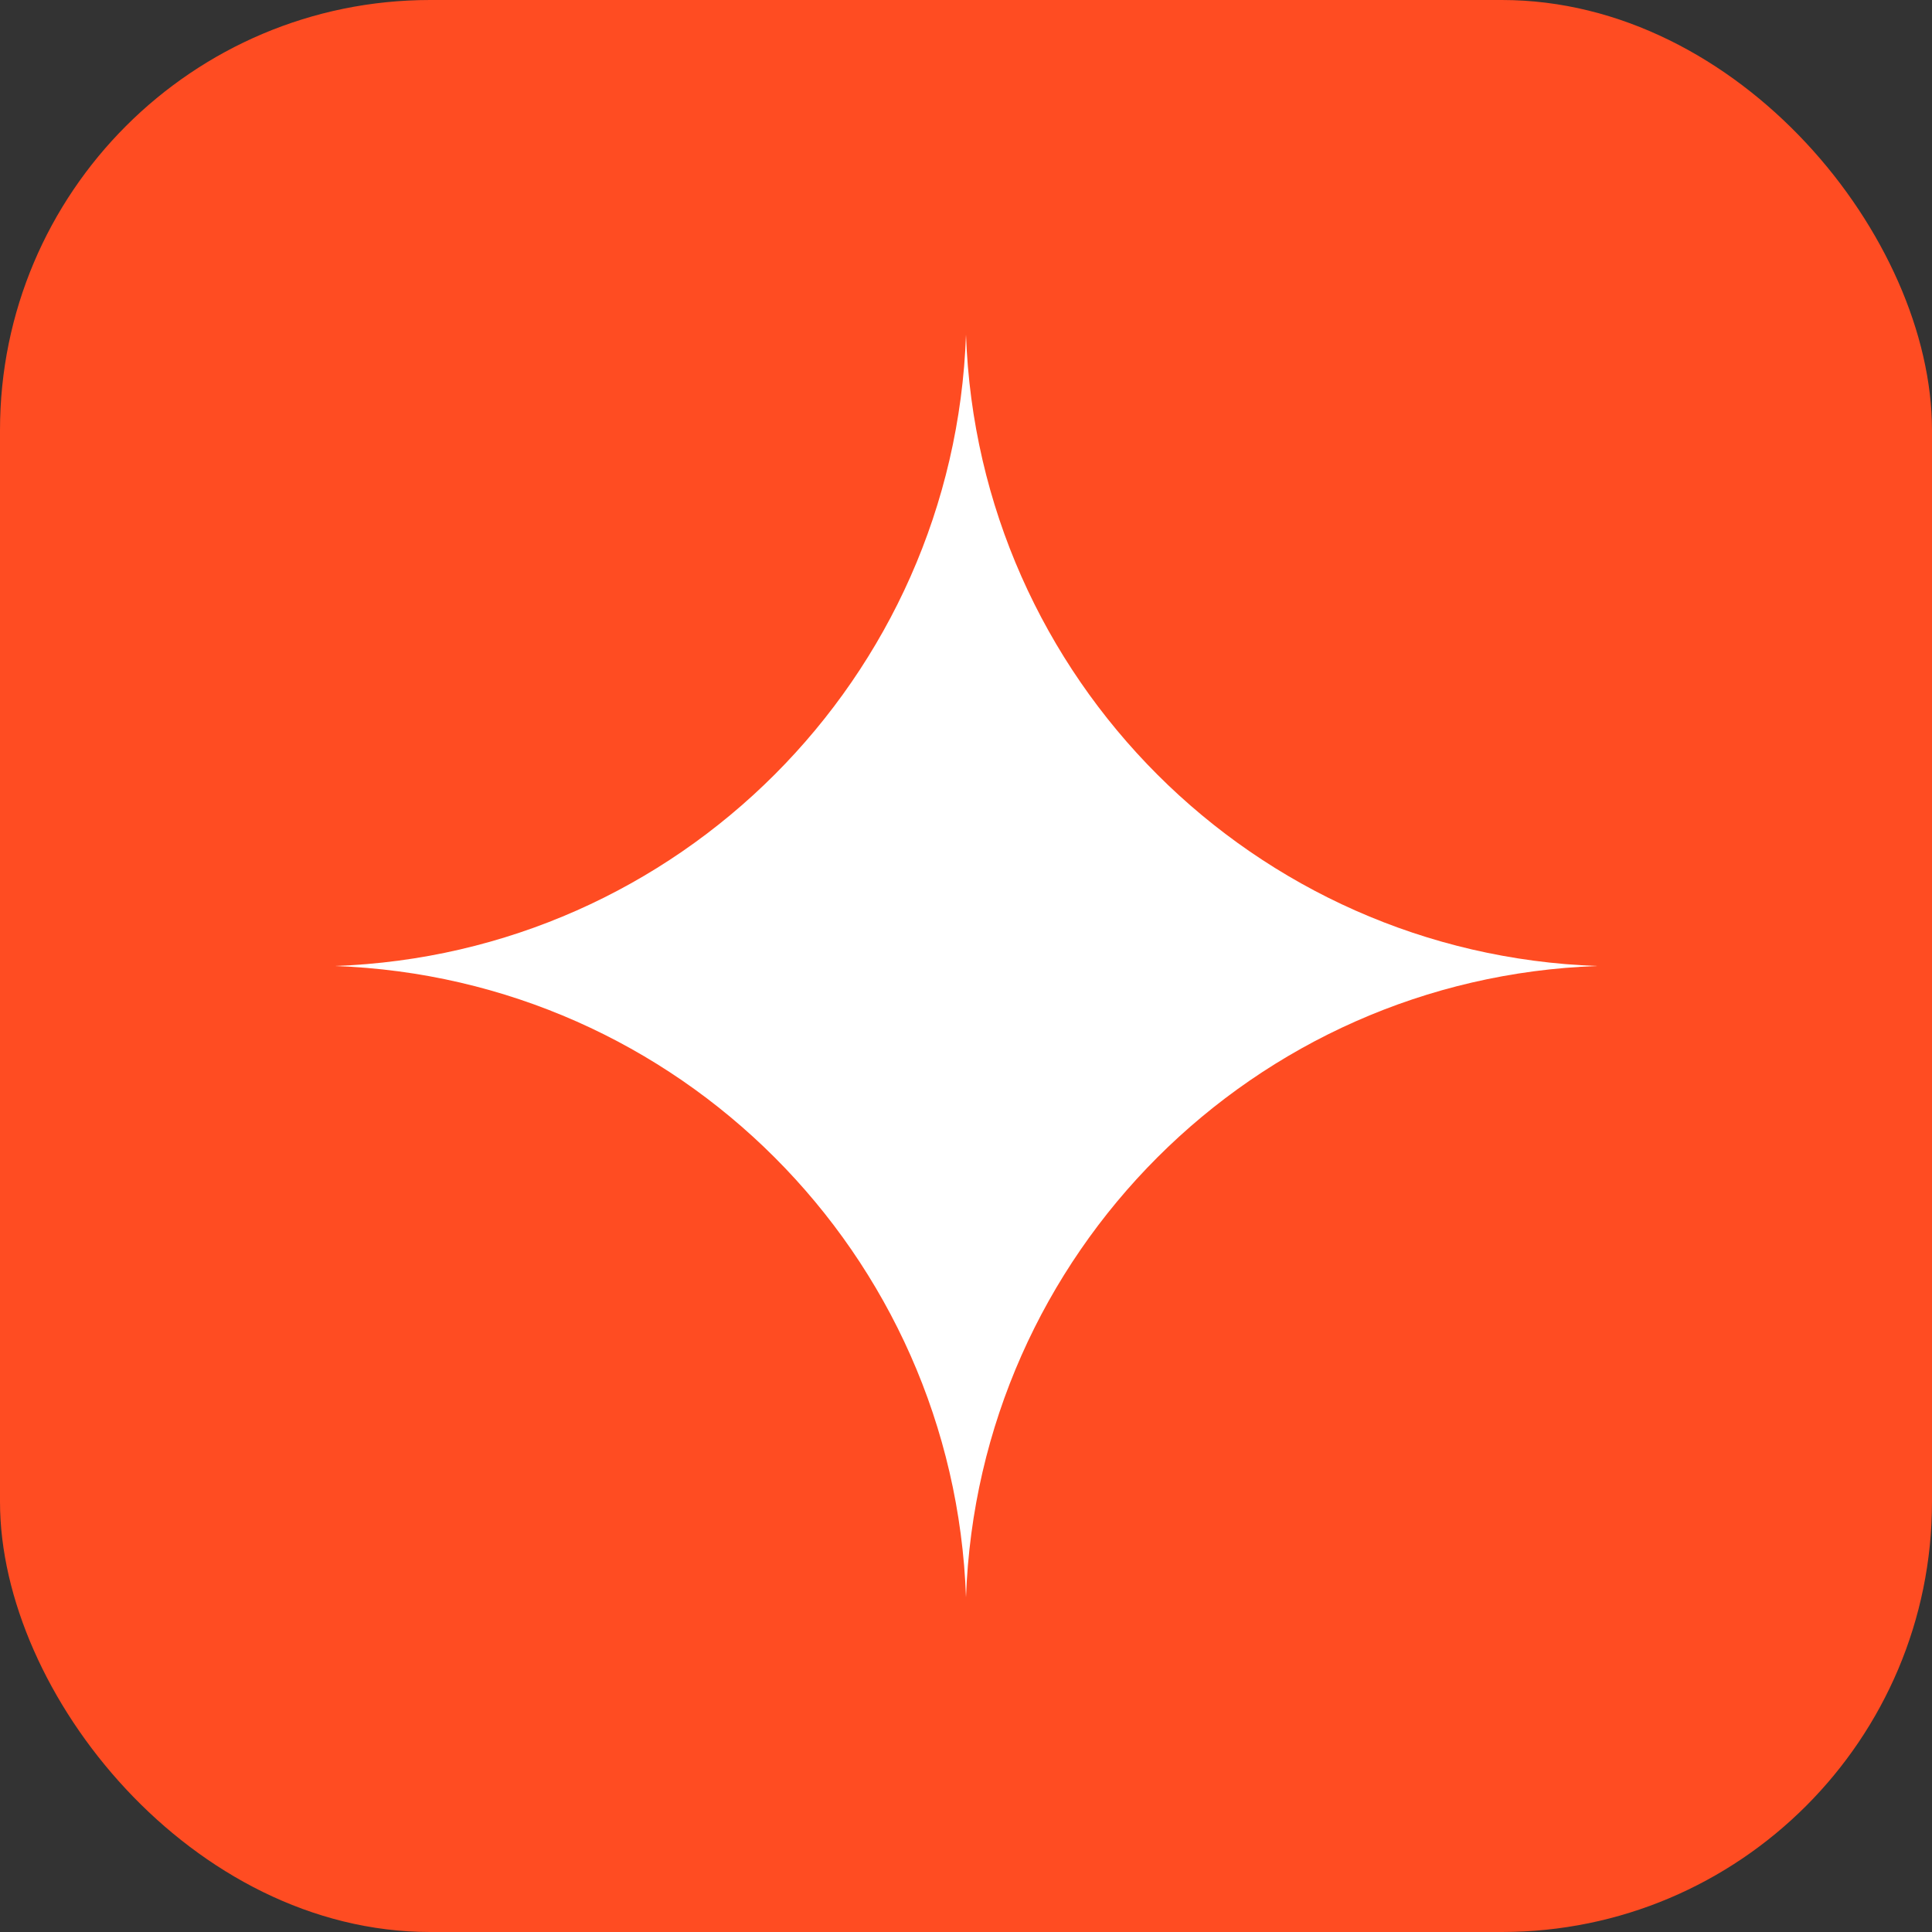
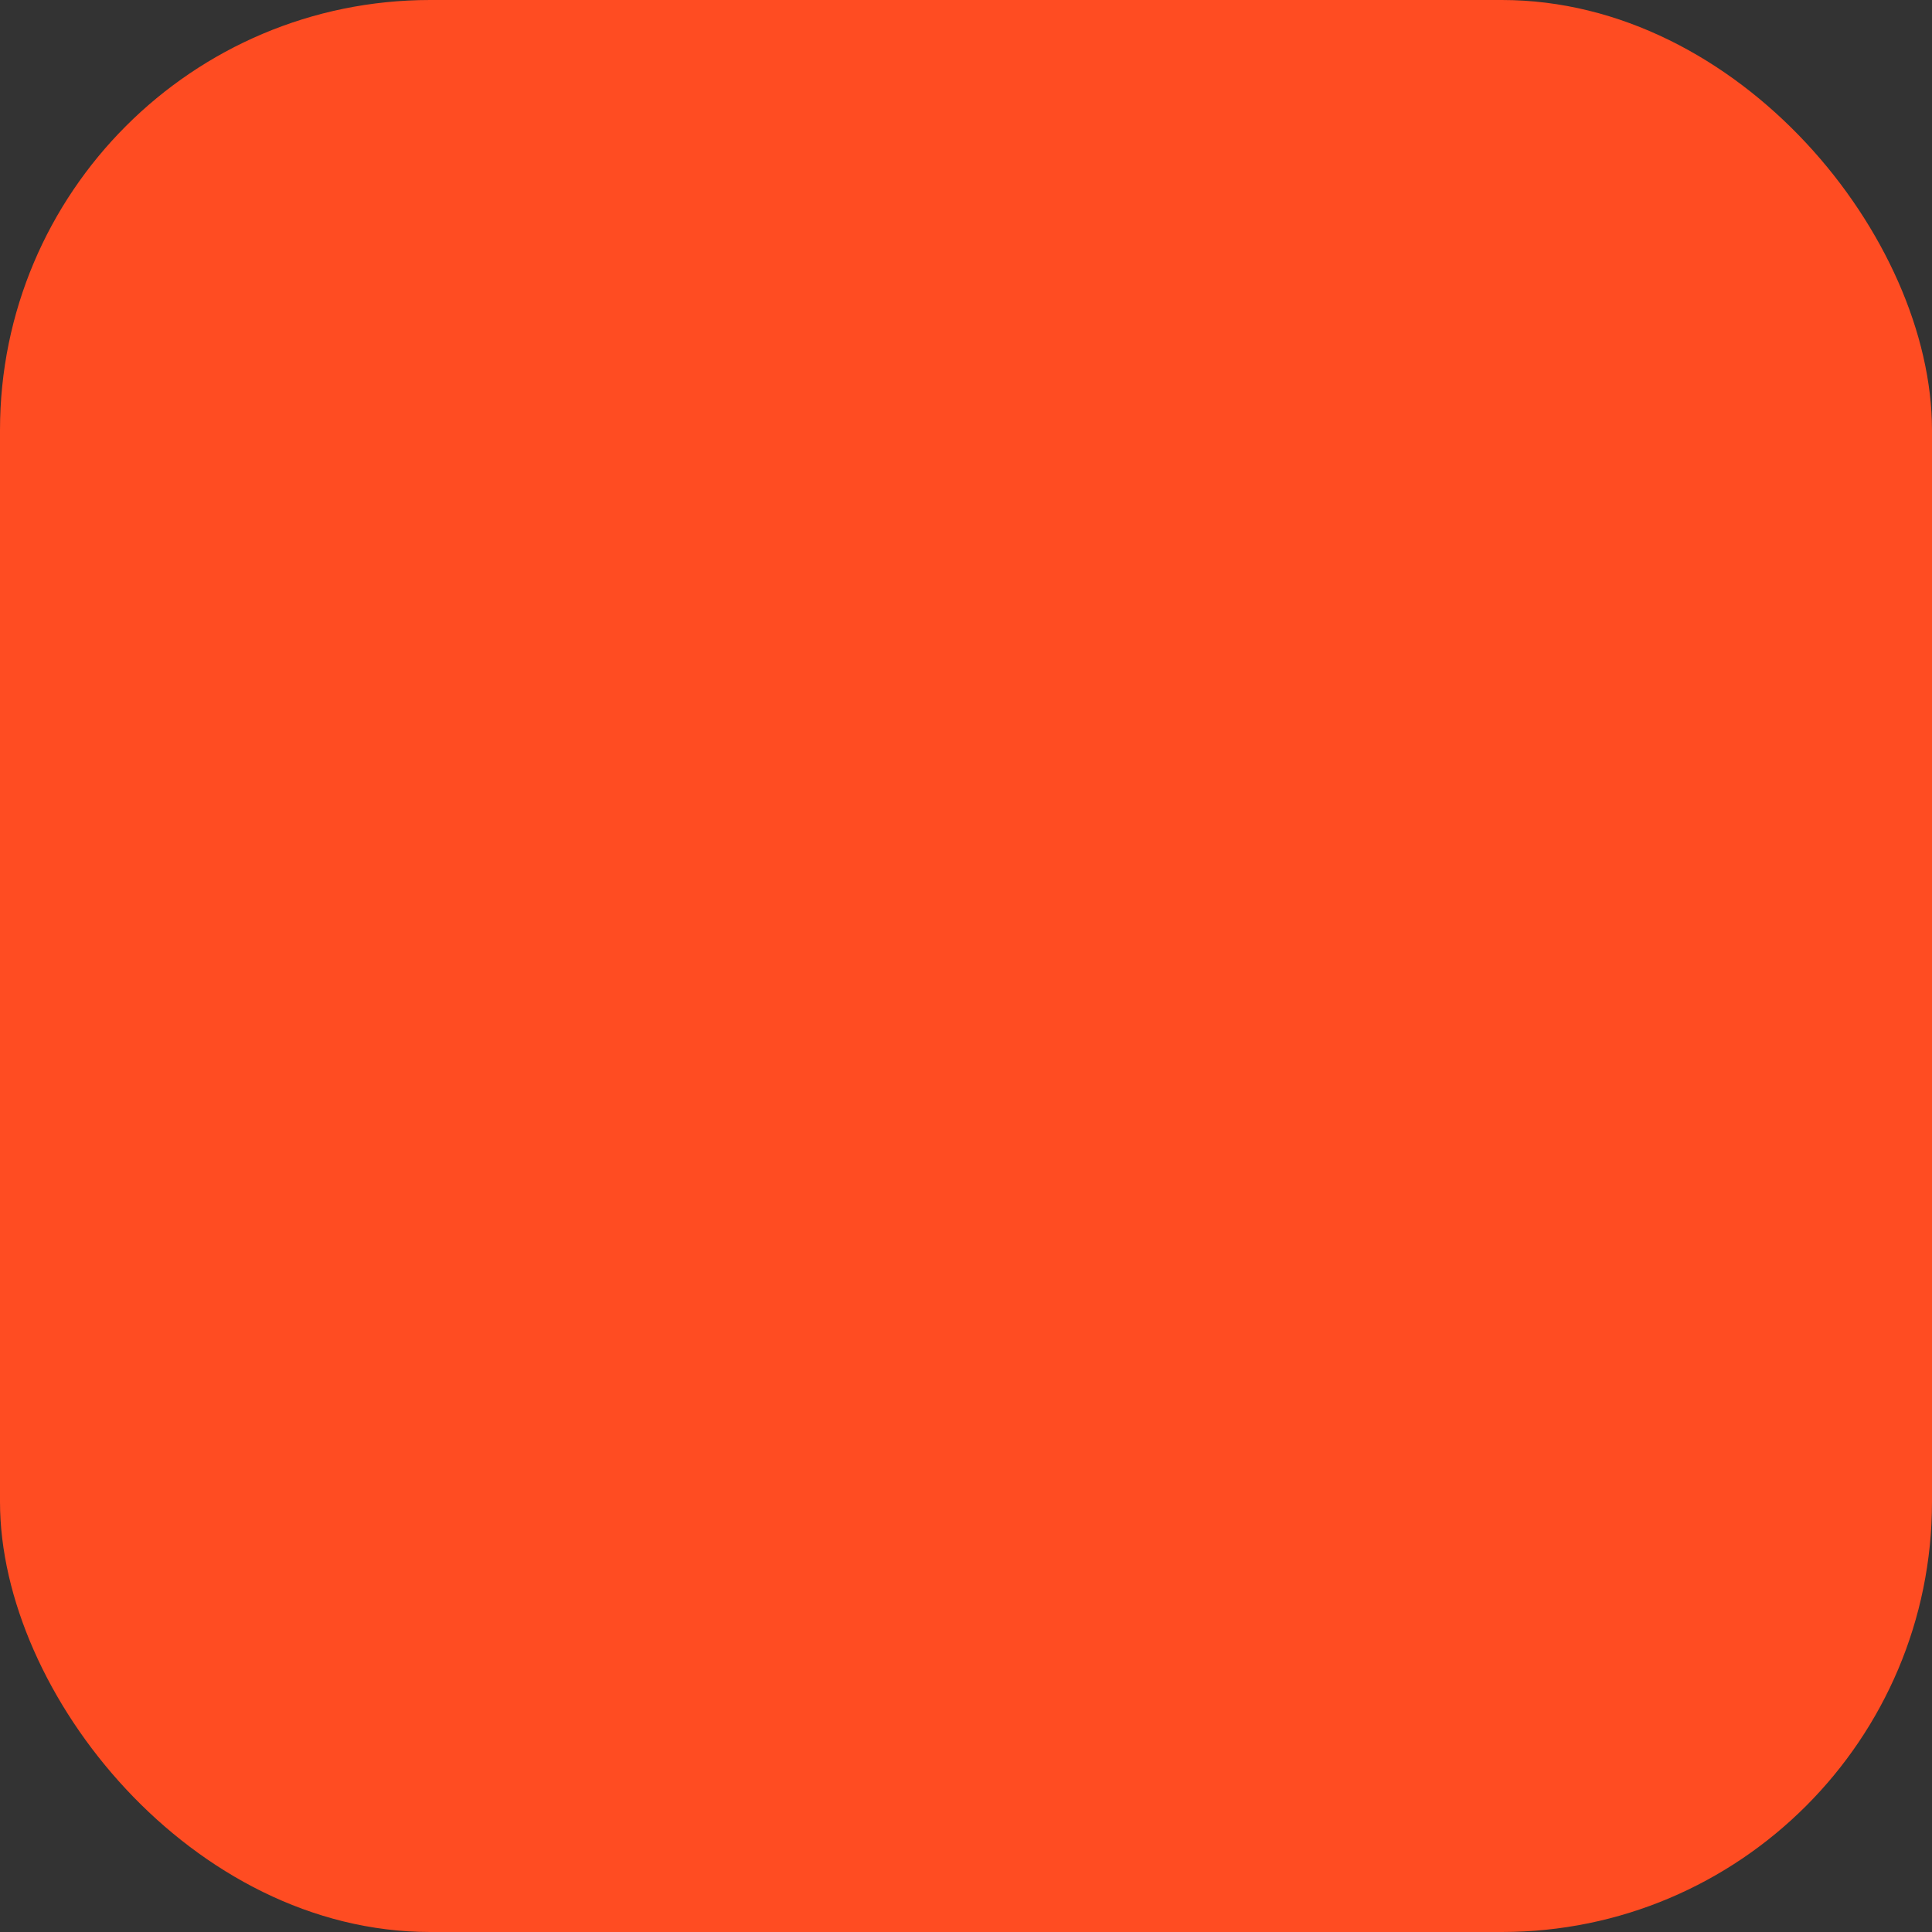
<svg xmlns="http://www.w3.org/2000/svg" id="Layer_2" data-name="Layer 2" viewBox="0 0 571.3 571.3">
  <rect x="0" y="0" width="571.3" height="571.3" fill="#333333" stroke="none" />
  <defs>
    <style>
      .cls-1 {
        fill: #ff4c22;
      }

      .cls-2 {
        fill: #fff;
      }
    </style>
  </defs>
  <g id="Layer_1-2" data-name="Layer 1">
    <g>
      <rect class="cls-1" width="571.3" height="571.3" rx="127.2" ry="127.2" />
-       <path class="cls-2" d="M285.65,98.98h0s0,0,0,0c3.59,101.57,85.1,183.07,186.67,186.67h0s0,0,0,0c-101.57,3.59-183.07,85.1-186.67,186.67h0s0,0,0,0c-3.59-101.57-85.1-183.07-186.67-186.67h0s0,0,0,0c101.57-3.59,183.07-85.1,186.67-186.67Z" />
    </g>
  </g>
</svg>